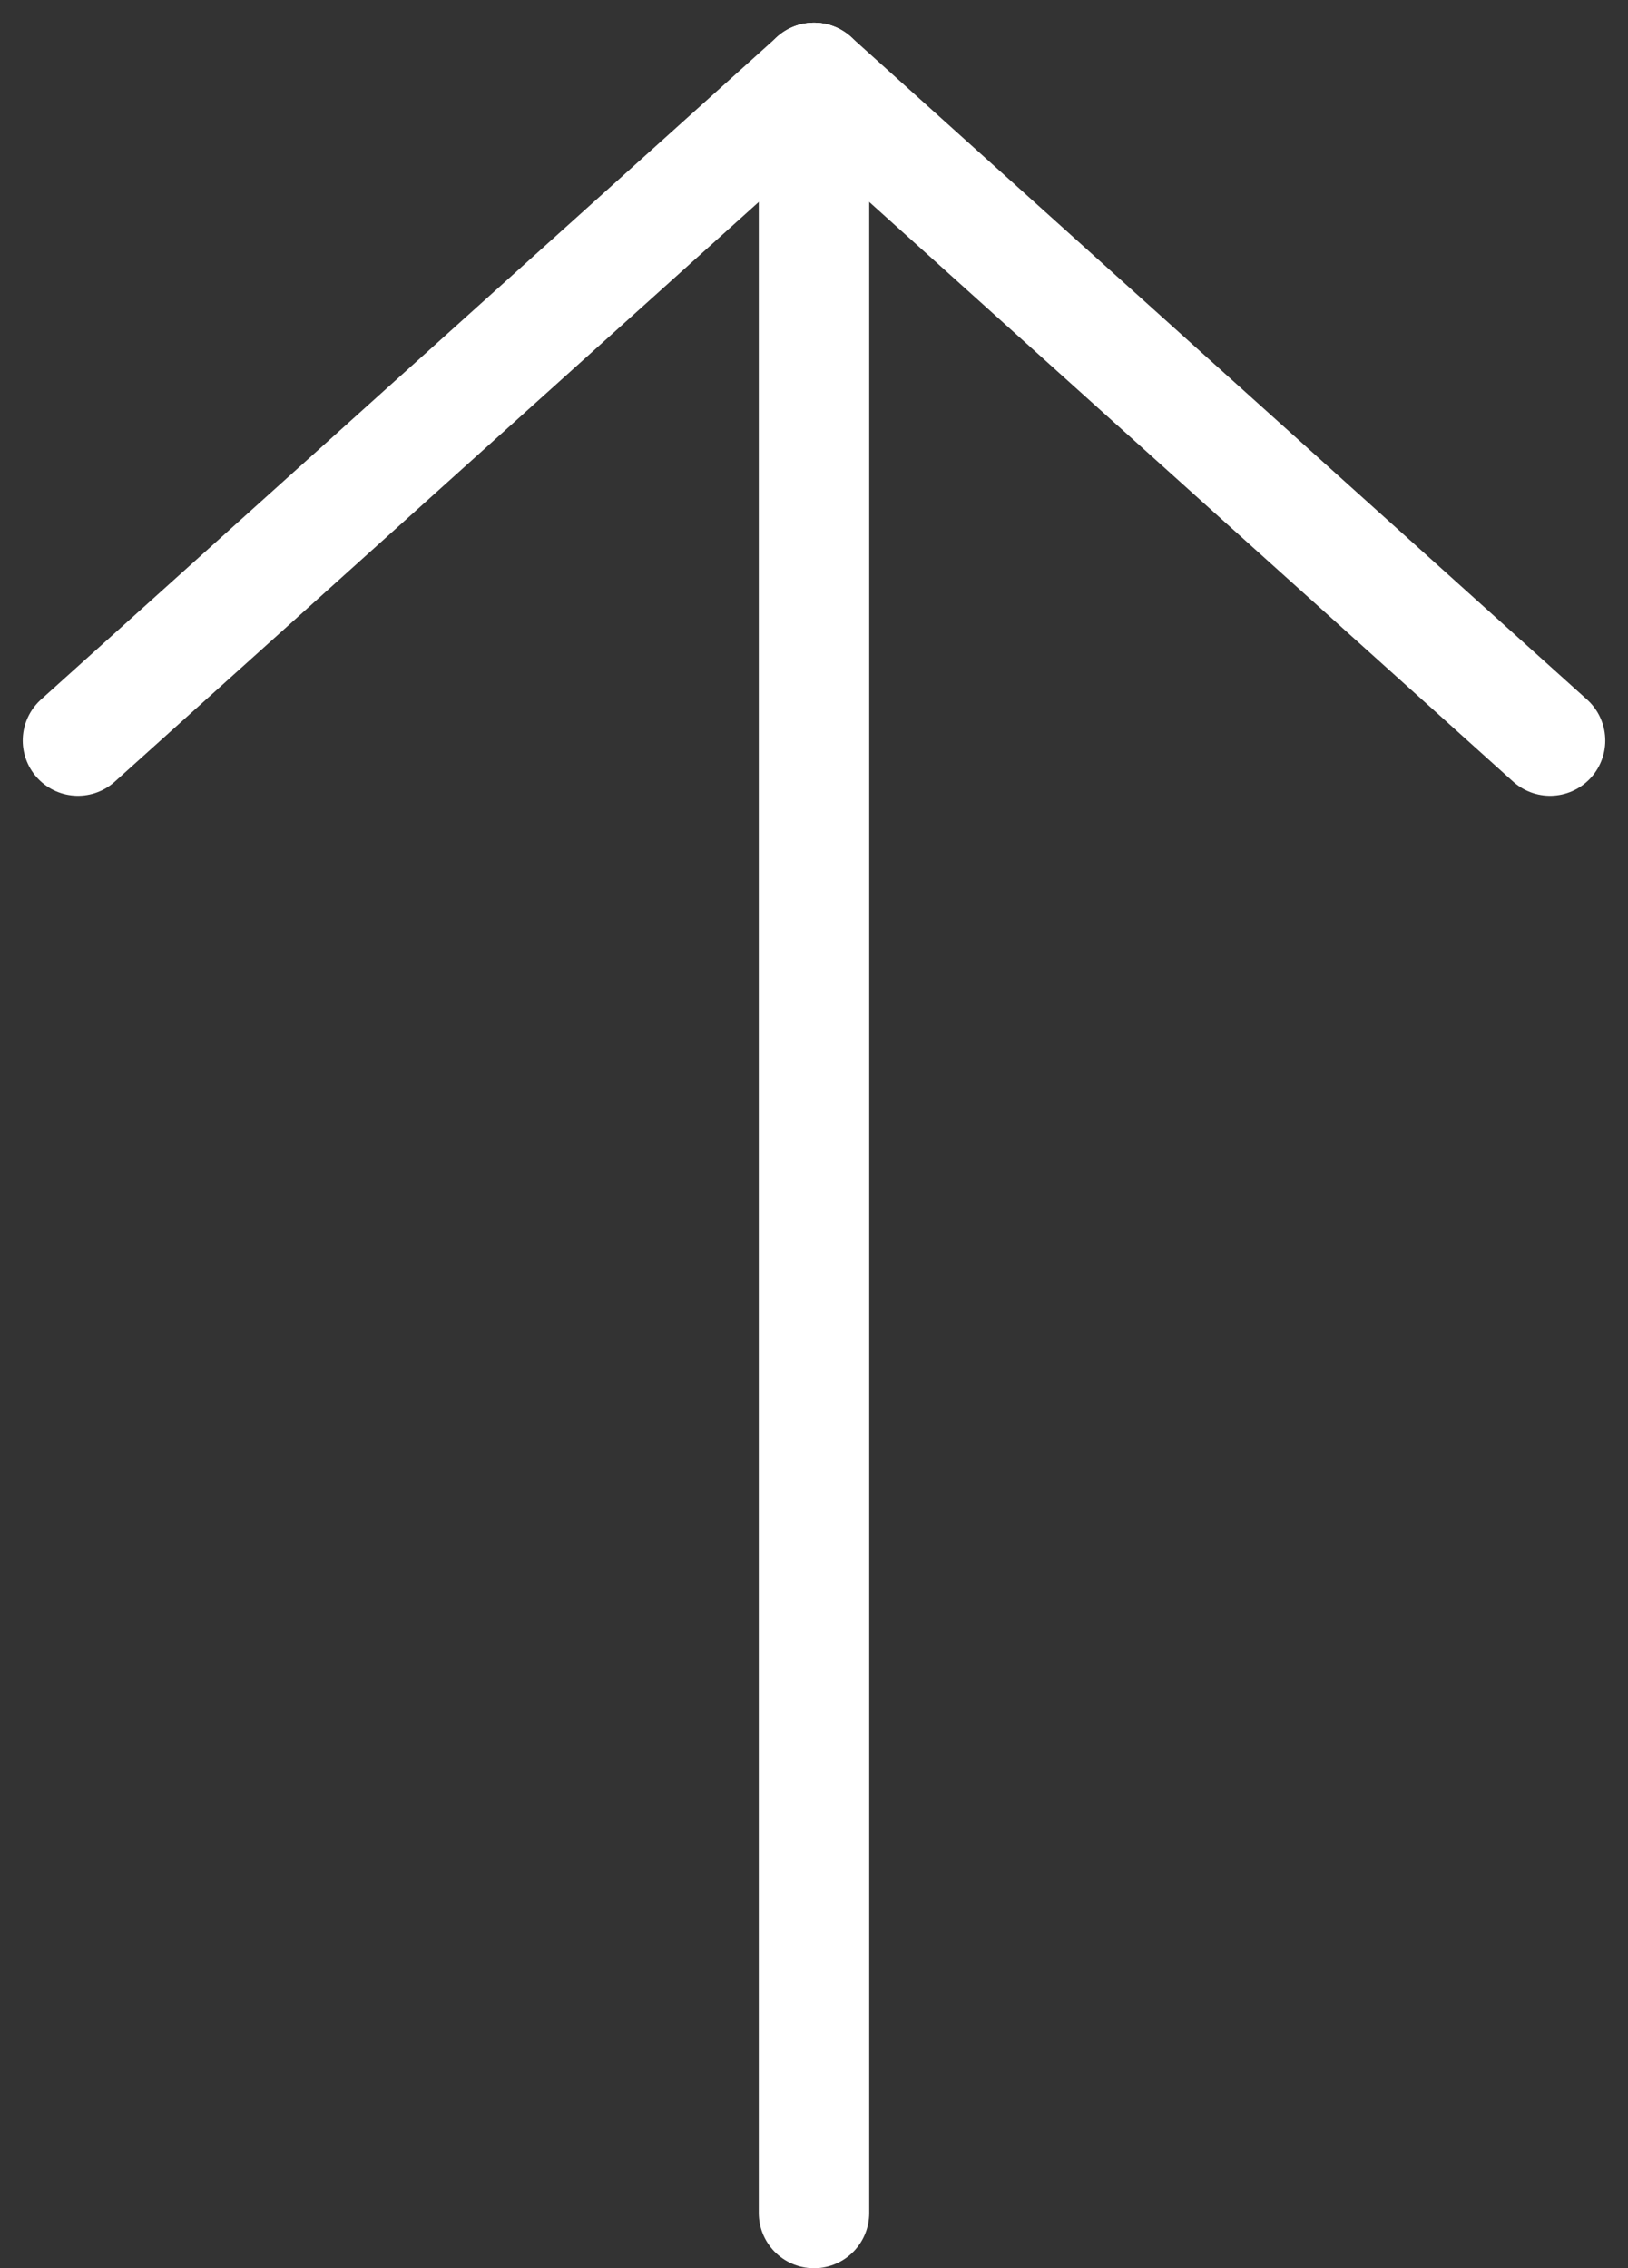
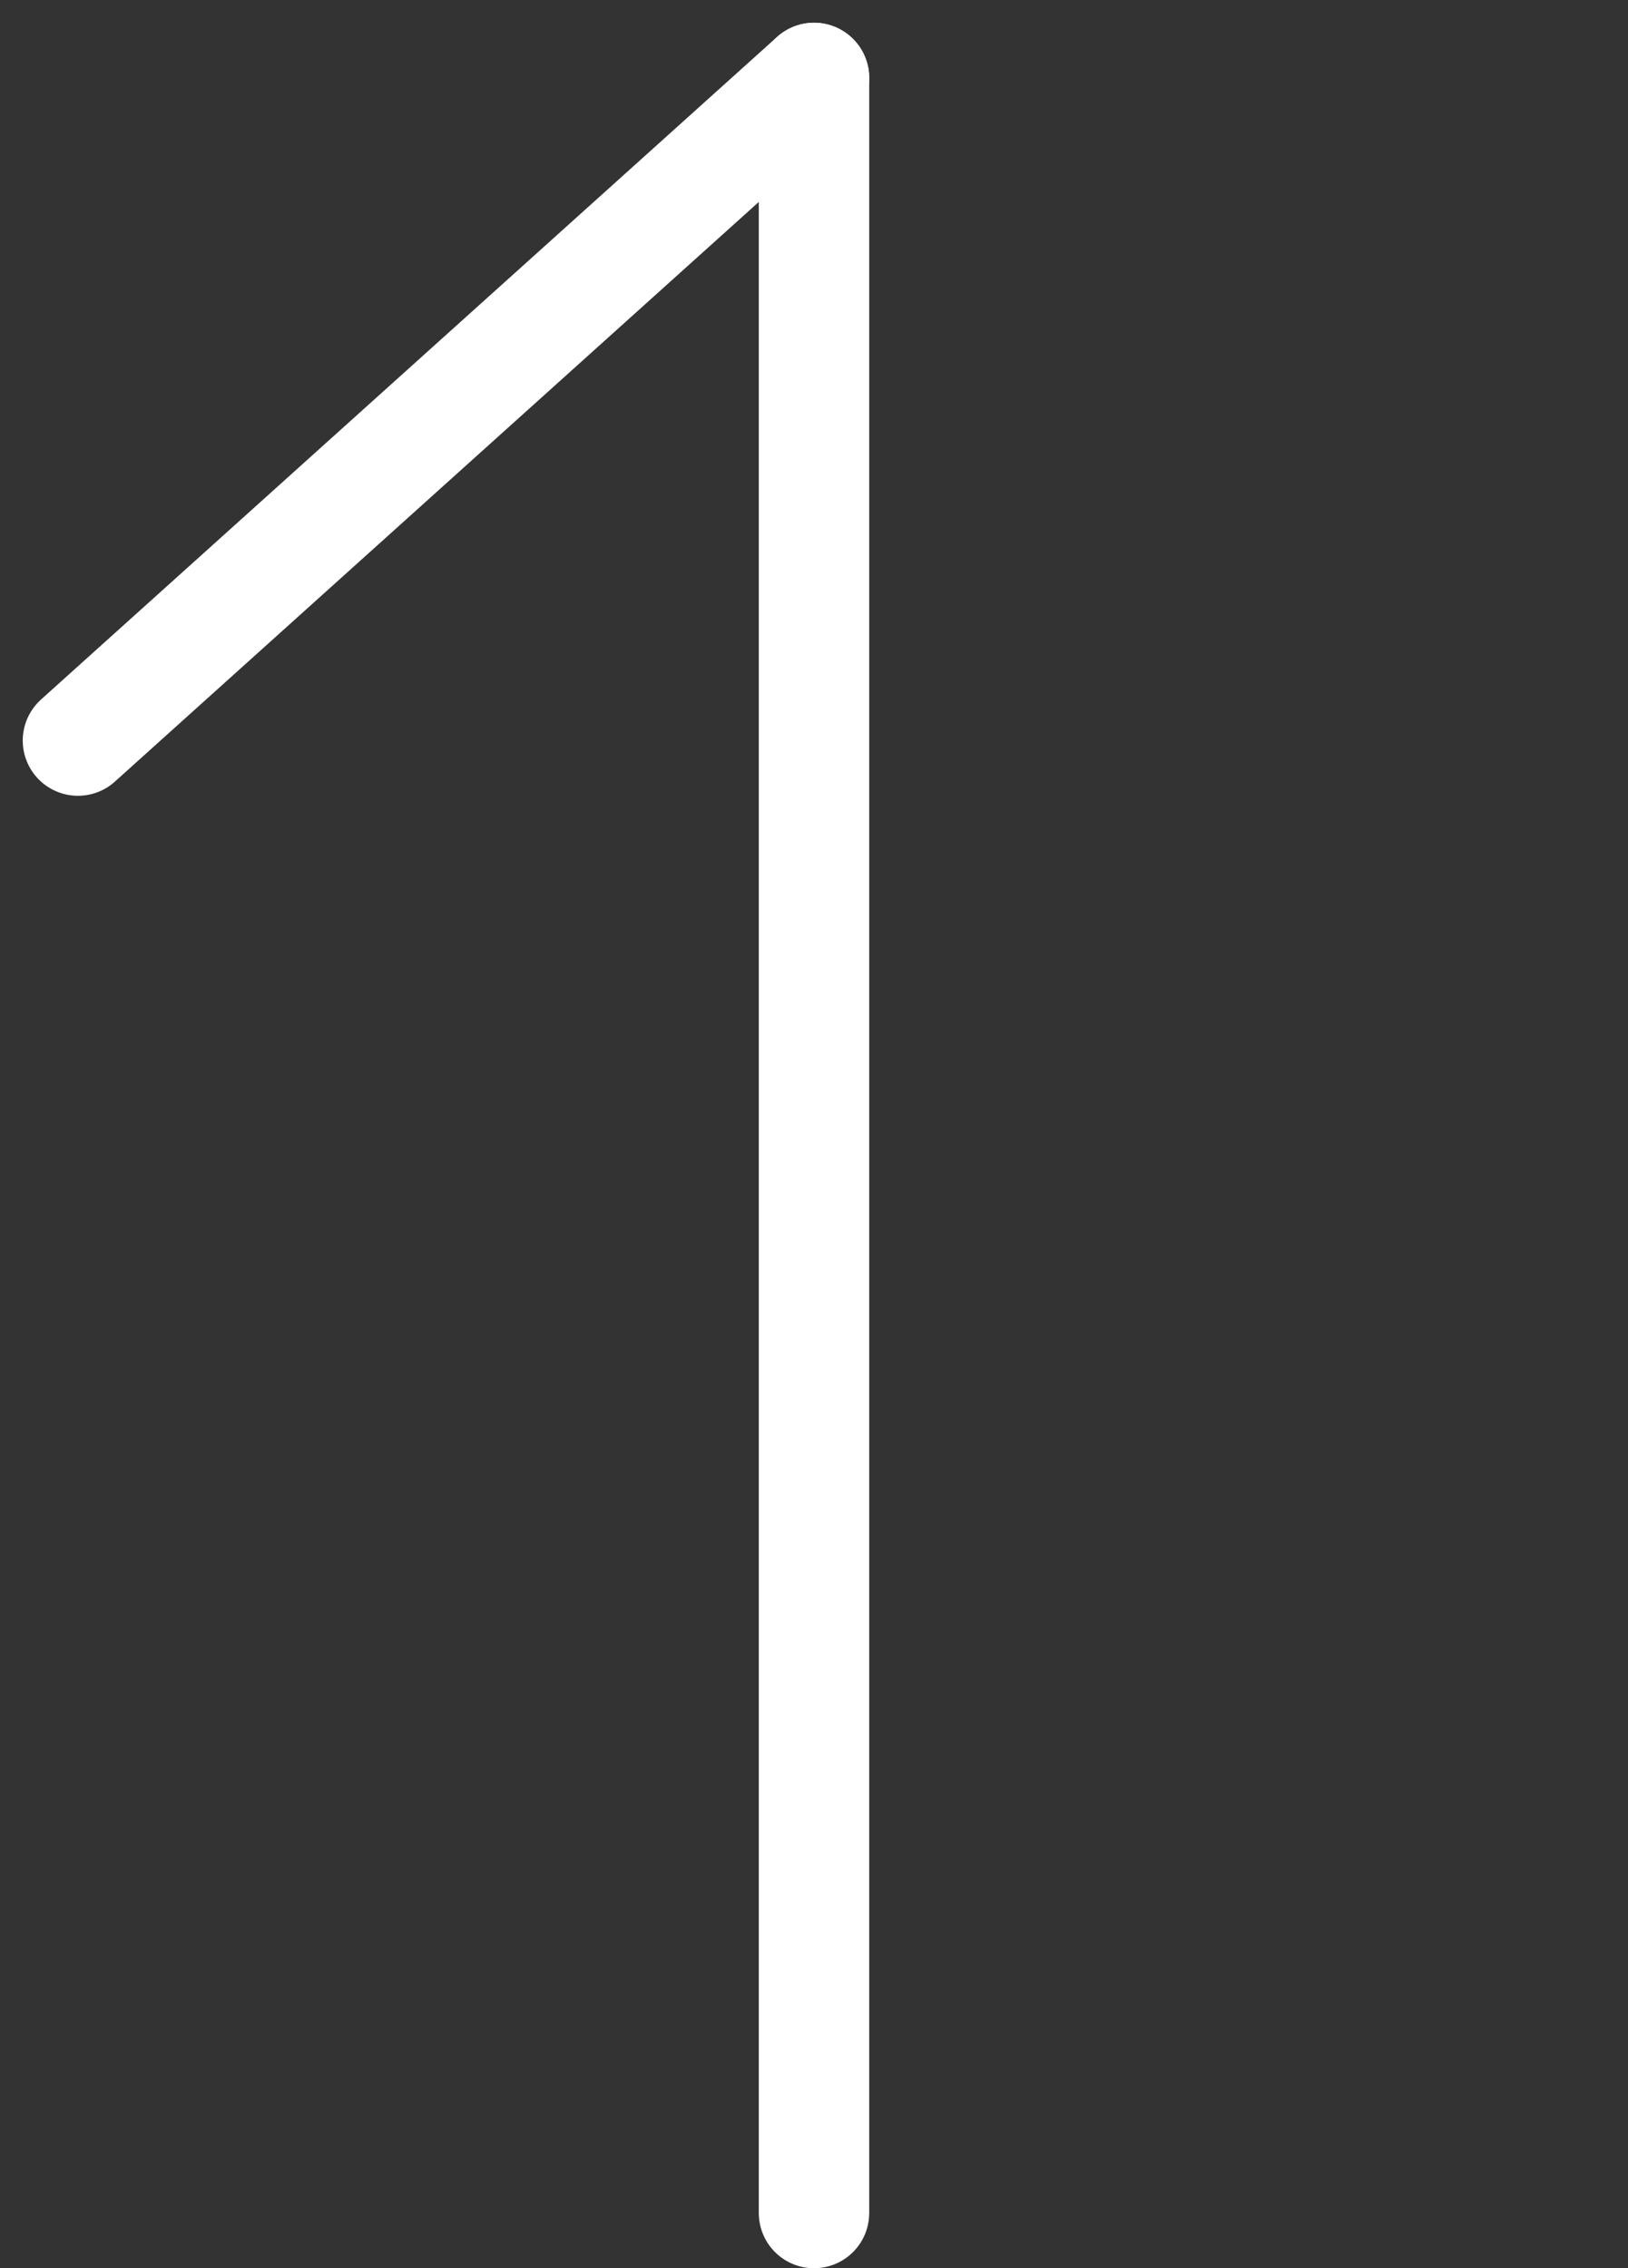
<svg xmlns="http://www.w3.org/2000/svg" width="22.118" height="30.809">
  <rect width="100%" height="100%" fill="#333333" stroke="none" />
  <g data-name="グループ 1644">
    <g fill="none" stroke="#fff" stroke-linecap="round" stroke-width="1.5" data-name="グループ 1645">
      <path d="M11.059 1.059v29" data-name="線 42" />
      <g data-name="グループ 1643">
        <path d="m11.059 1.059-10 9" data-name="線 43" />
-         <path d="m11.059 1.059 10 9" data-name="線 44" />
      </g>
    </g>
  </g>
</svg>